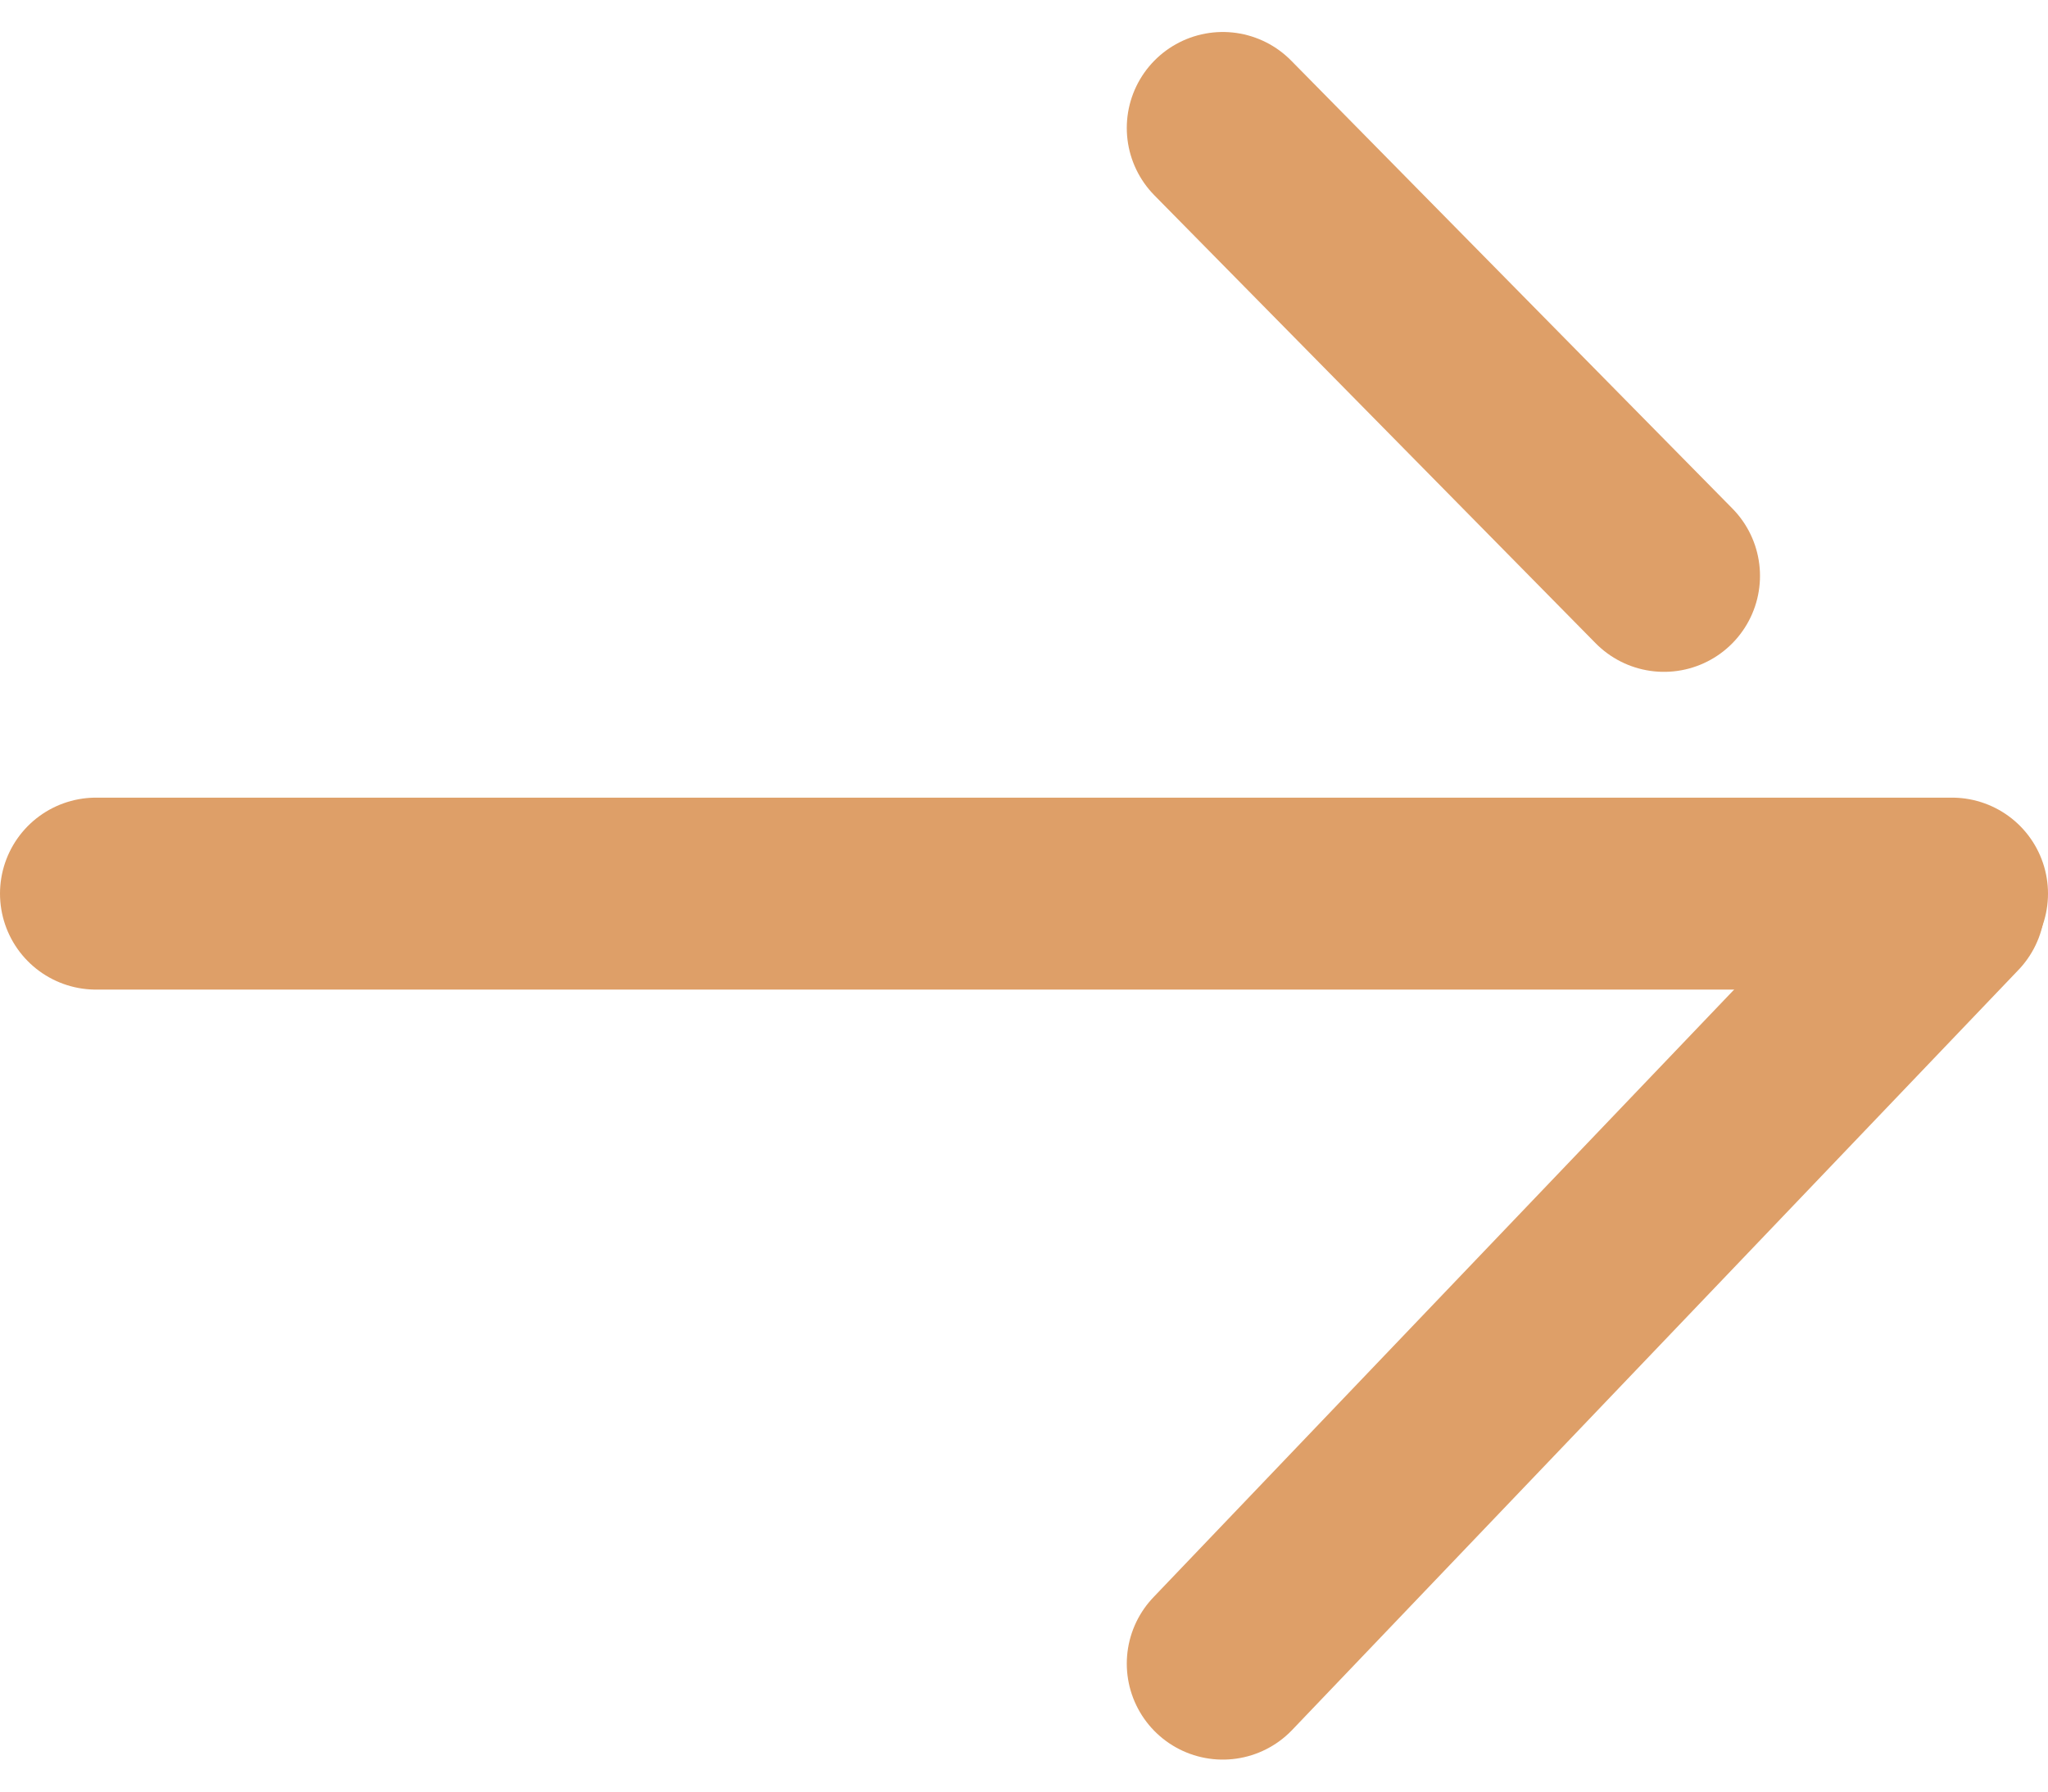
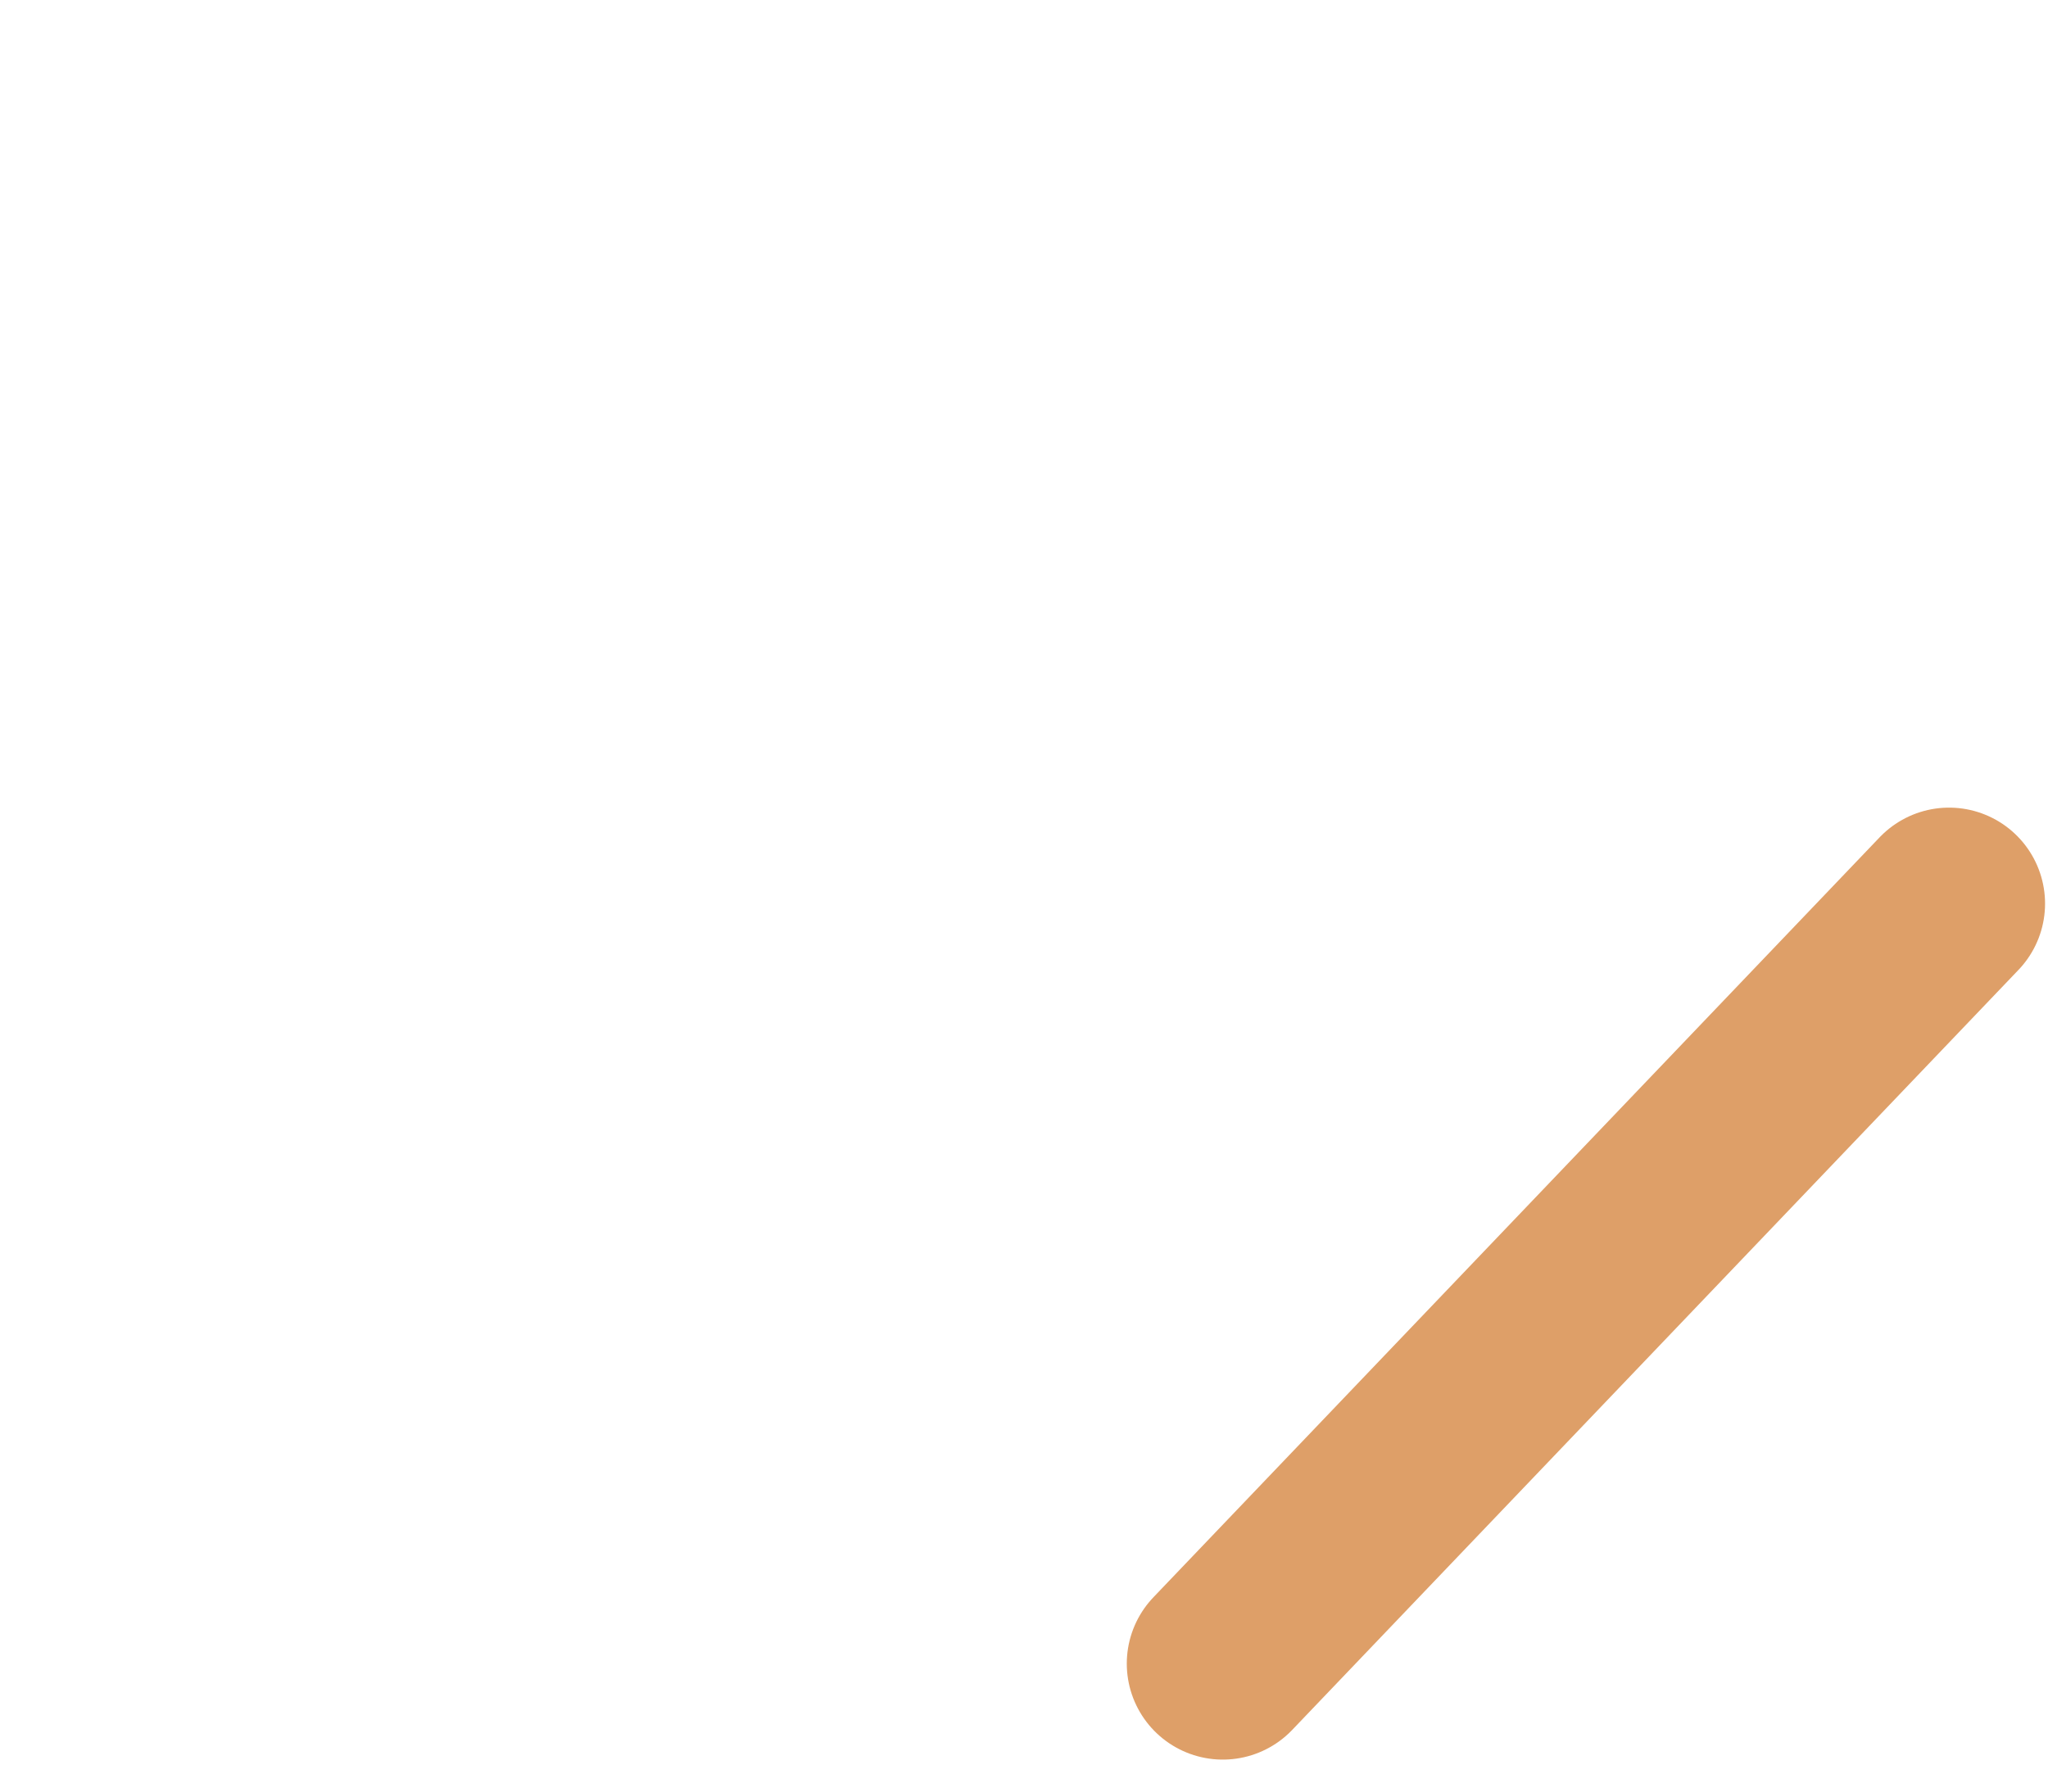
<svg xmlns="http://www.w3.org/2000/svg" width="16px" height="14px" viewBox="0 0 16 14" version="1.1">
  <title>未命名2</title>
  <g id="页面-1" stroke="none" stroke-width="1" fill="none" fill-rule="evenodd" stroke-linecap="round">
    <g id="Go" transform="translate(0, 1)" stroke="#DE9F68" stroke-width="1.5">
-       <line x1="9.553" y1="0" x2="13" y2="3.5" id="路径" />
      <line x1="15.227" y1="6.061" x2="9.553" y2="12" id="路径" />
-       <line x1="0.75" y1="5.983" x2="15.25" y2="5.983" id="路径" transform="translate(8, 5.983) scale(-1, 1) rotate(180) translate(-8, -5.983) " />
    </g>
  </g>
</svg>